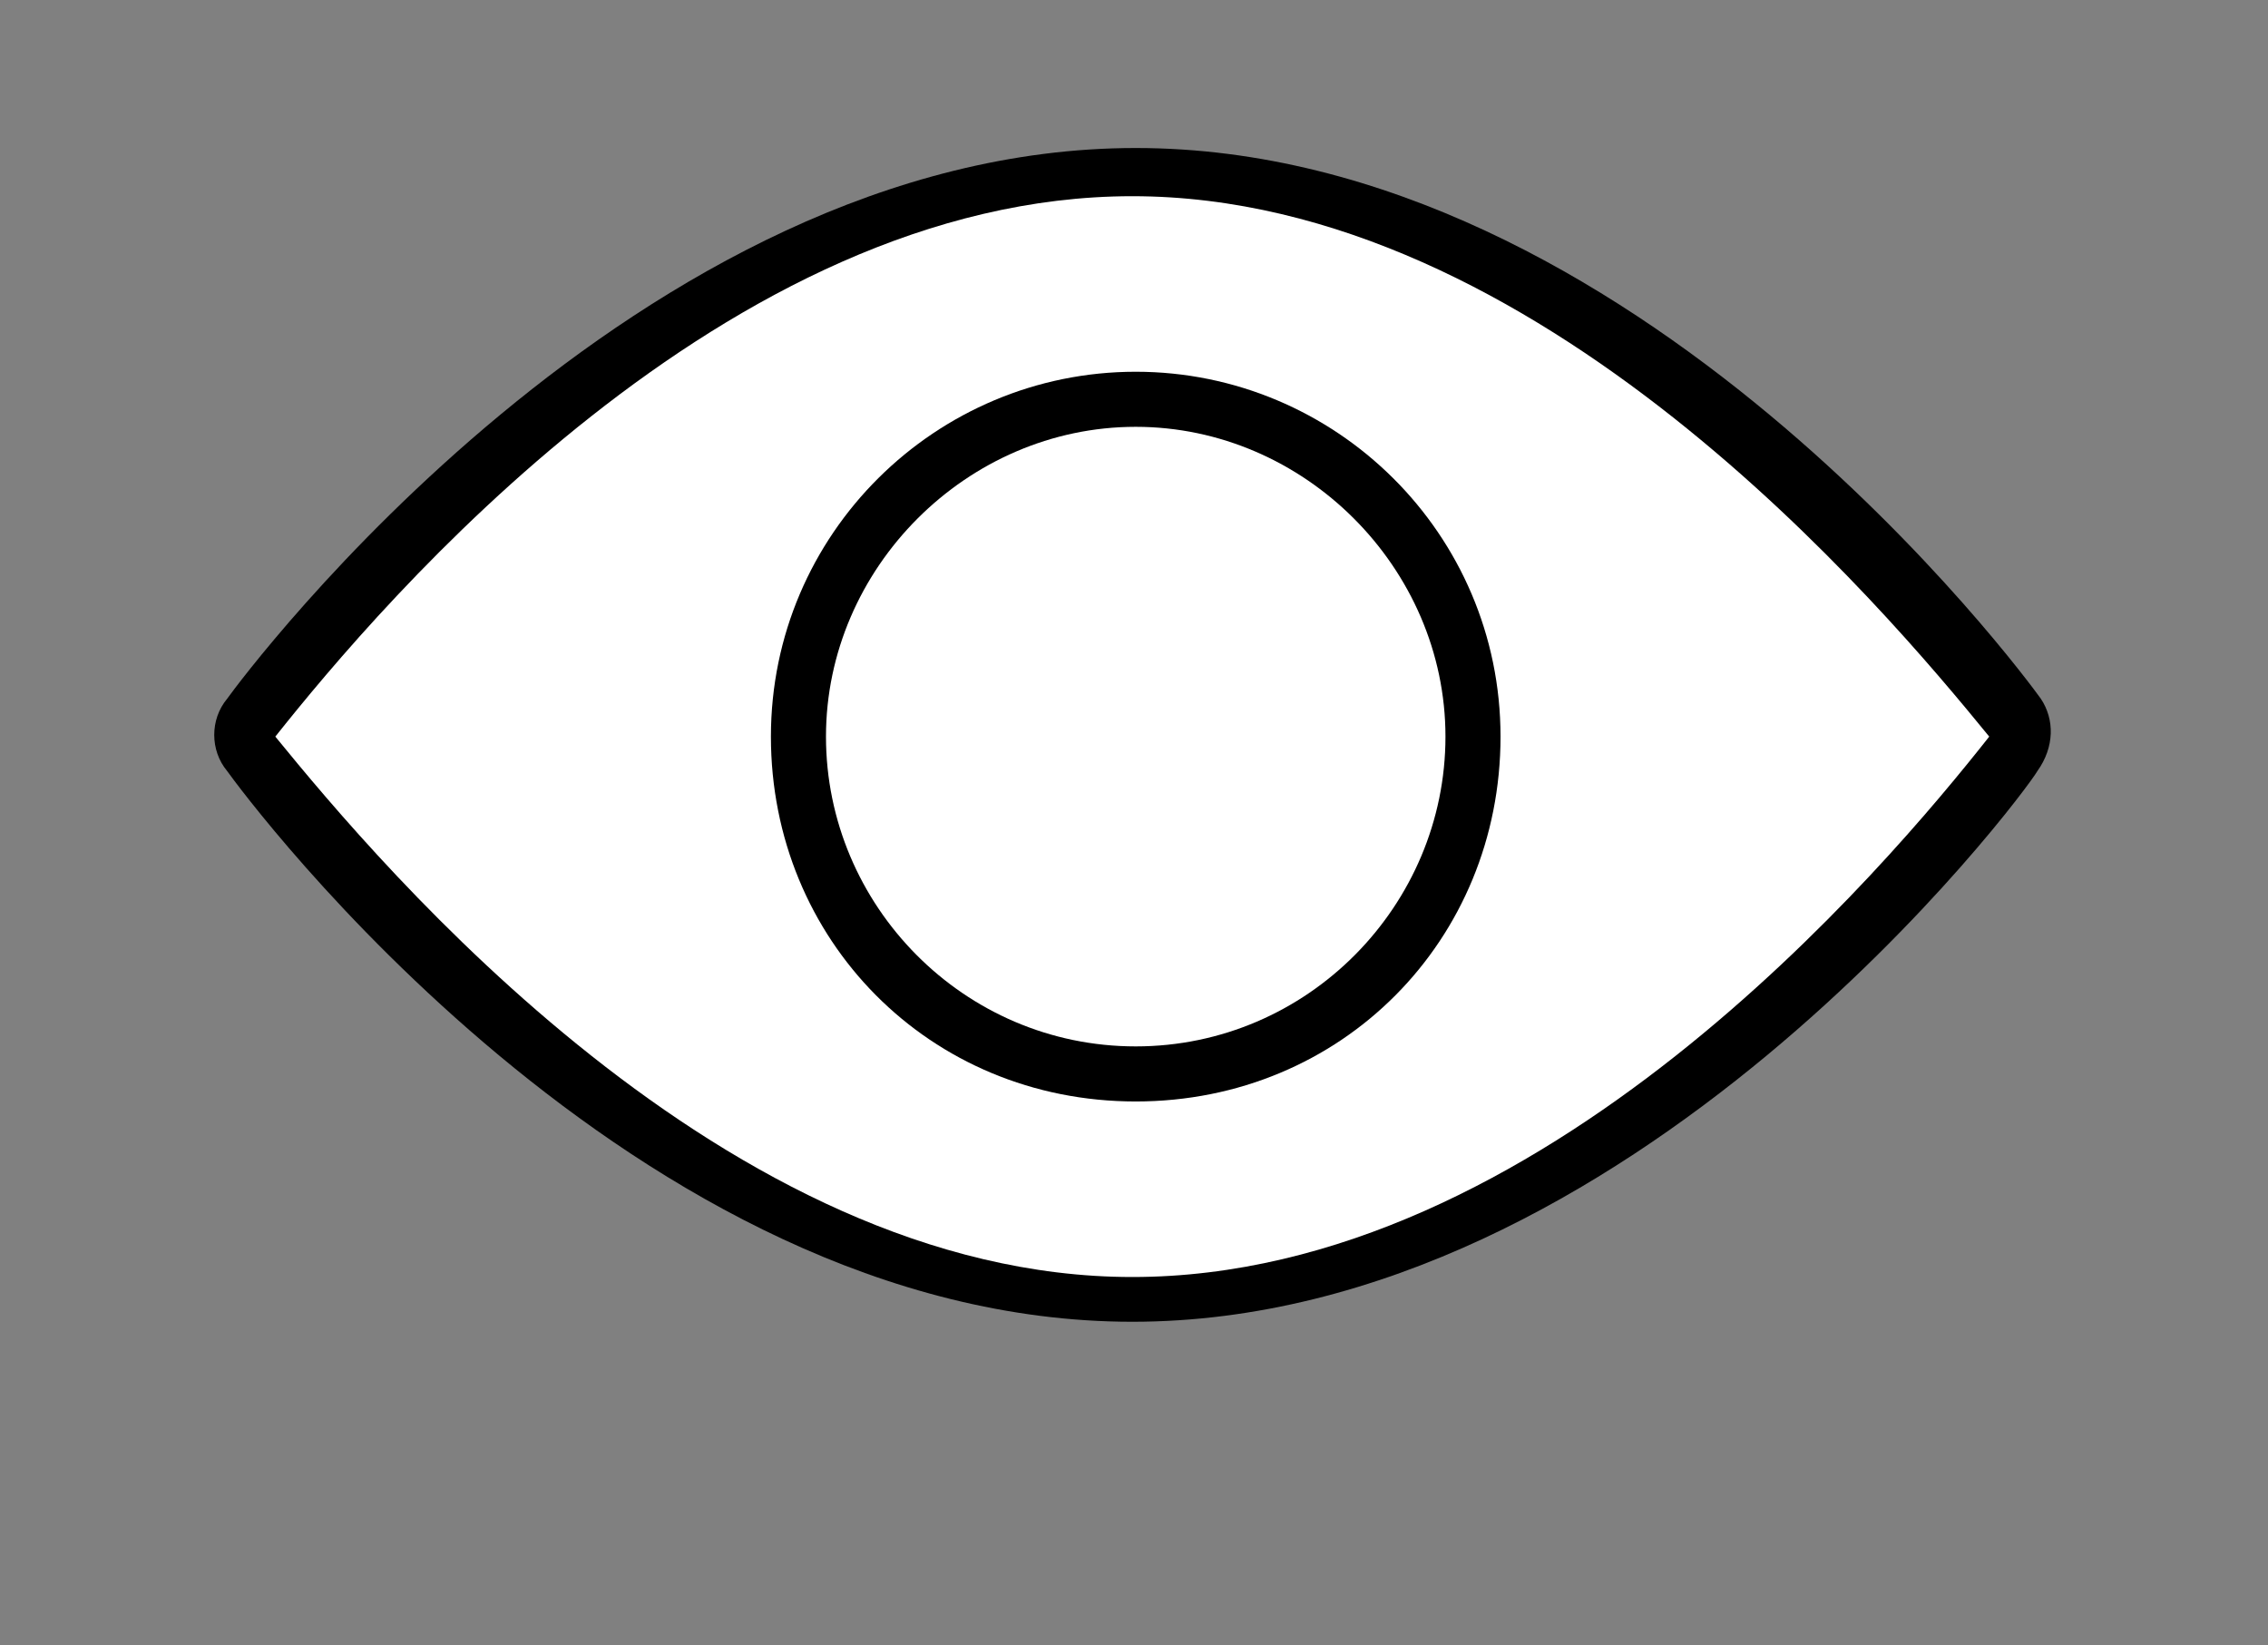
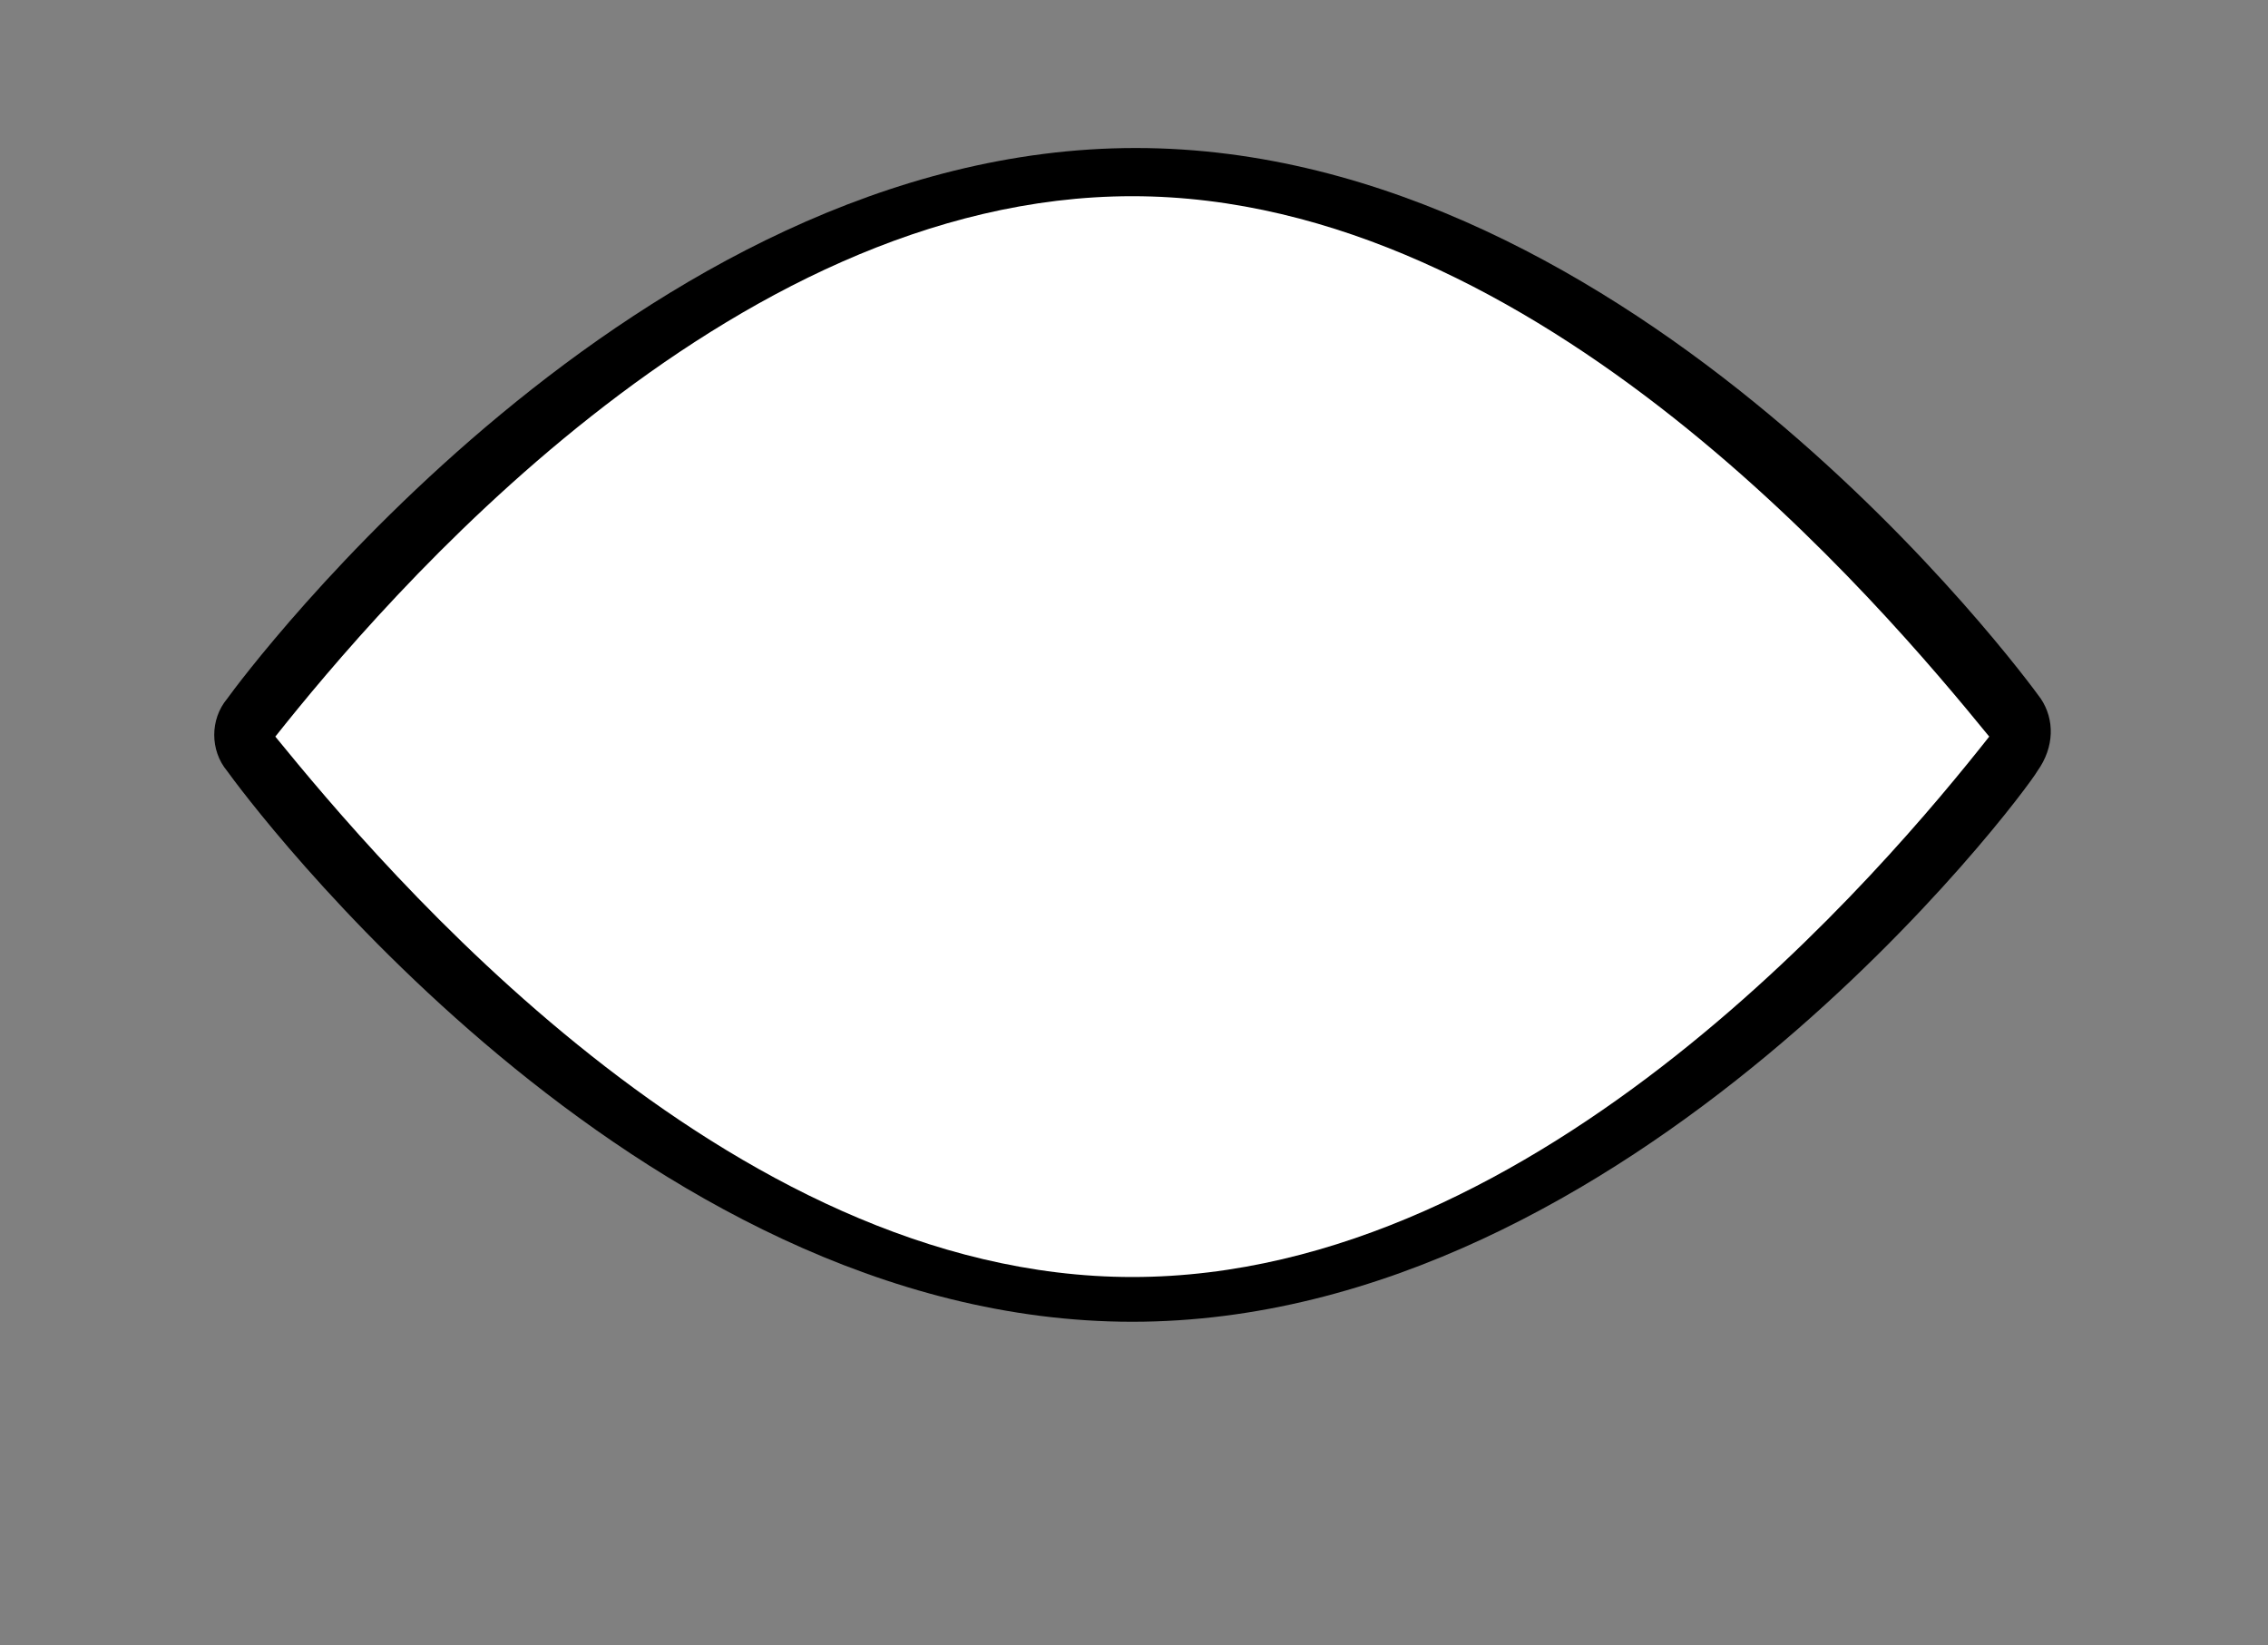
<svg xmlns="http://www.w3.org/2000/svg" version="1.1" id="Layer_1" x="0px" y="0px" viewBox="0 0 65.9 47.8" style="enable-background:new 0 0 65.9 47.8;" xml:space="preserve">
  <rect x="0" y="0" width="65.9" height="47.8" fill="#808080" stroke="none" />
  <style type="text/css">
	.st0{fill:#FFFFFF;}
</style>
  <g>
    <g>
      <g>
        <path d="M59.3,20.3c-0.5-0.7-11.8-16-26.3-16S7.1,19.6,6.6,20.3c-0.5,0.6-0.5,1.5,0,2.1c0.5,0.7,11.8,16,26.3,16     s25.9-15.3,26.3-16C59.7,21.7,59.7,20.9,59.3,20.3z" />
        <path class="st0" d="M32.9,37.1C21.1,37.1,11.1,25.2,8,21.4c3.1-3.9,13.1-15.7,24.9-15.7s21.8,11.9,24.9,15.7     C54.8,25.2,44.8,37.1,32.9,37.1z" />
      </g>
    </g>
    <g>
      <g>
-         <path d="M33,10.8c-5.8,0-10.6,4.7-10.6,10.6S27,32,33,32s10.6-4.7,10.6-10.6S38.8,10.8,33,10.8z" />
        <path class="st0" d="M33,30.4c-5,0-9-4.1-9-9s4.1-9,9-9s9,4.1,9,9S38,30.4,33,30.4z" />
      </g>
    </g>
  </g>
</svg>